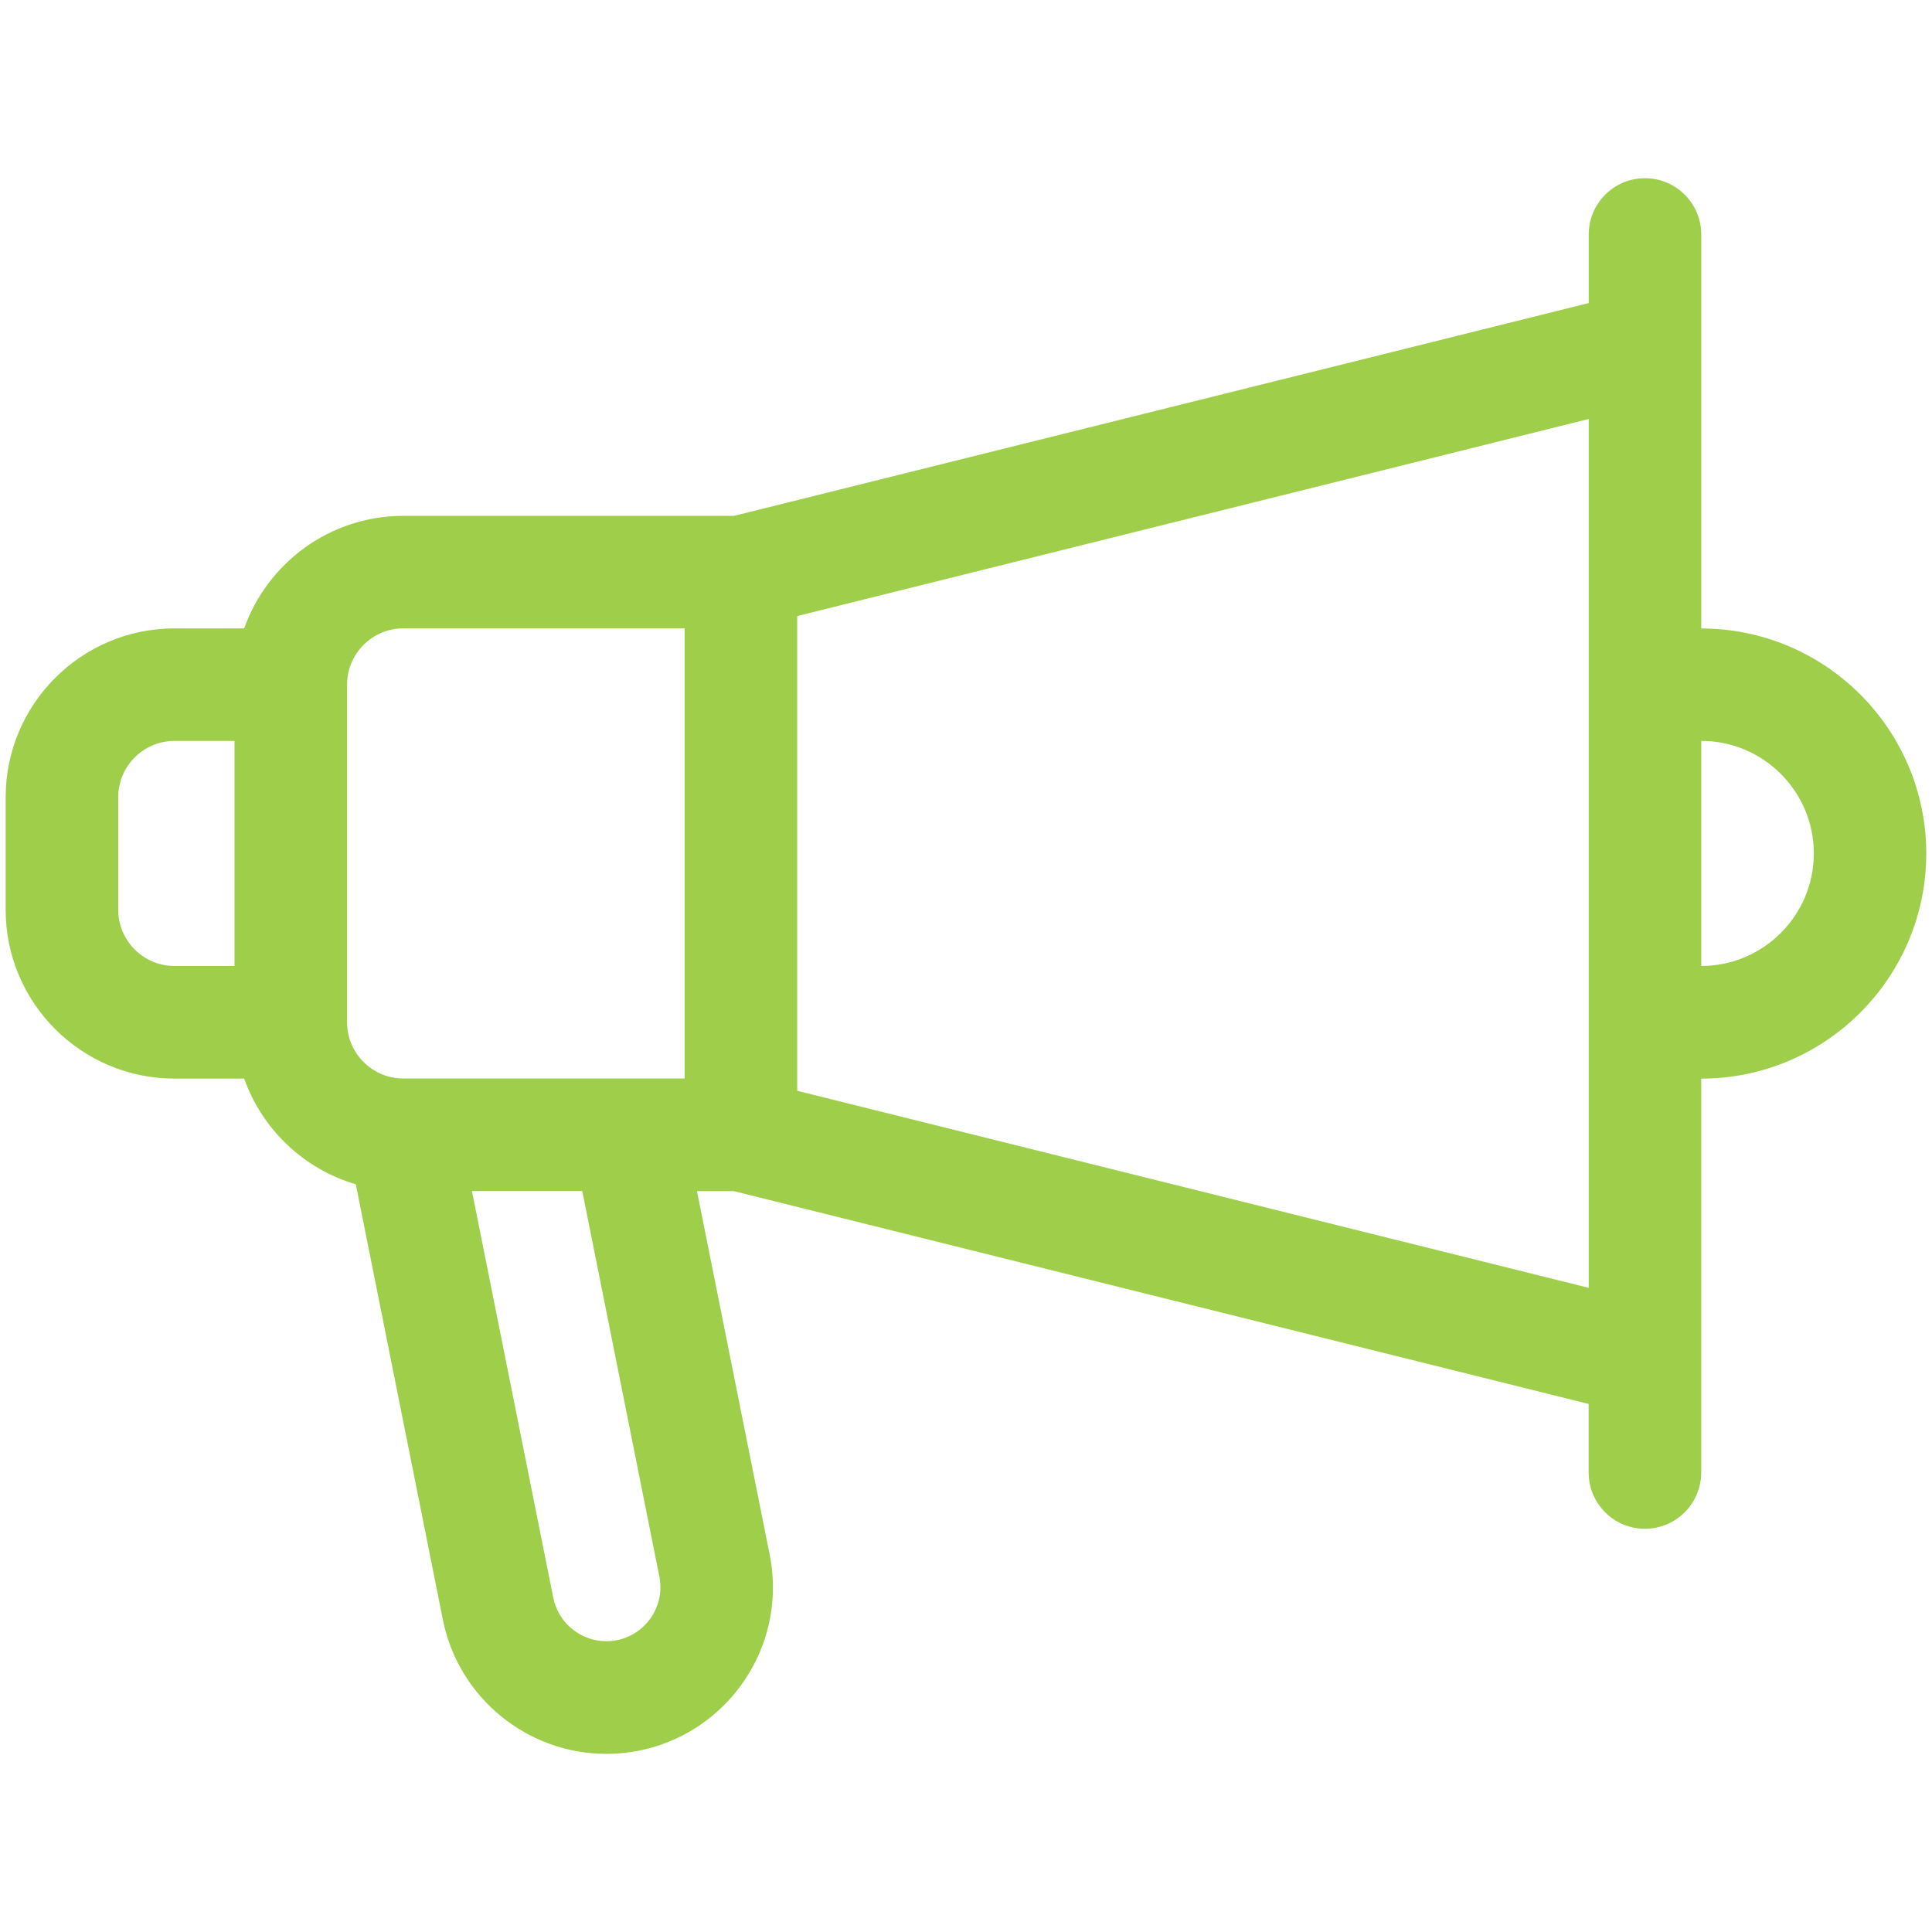
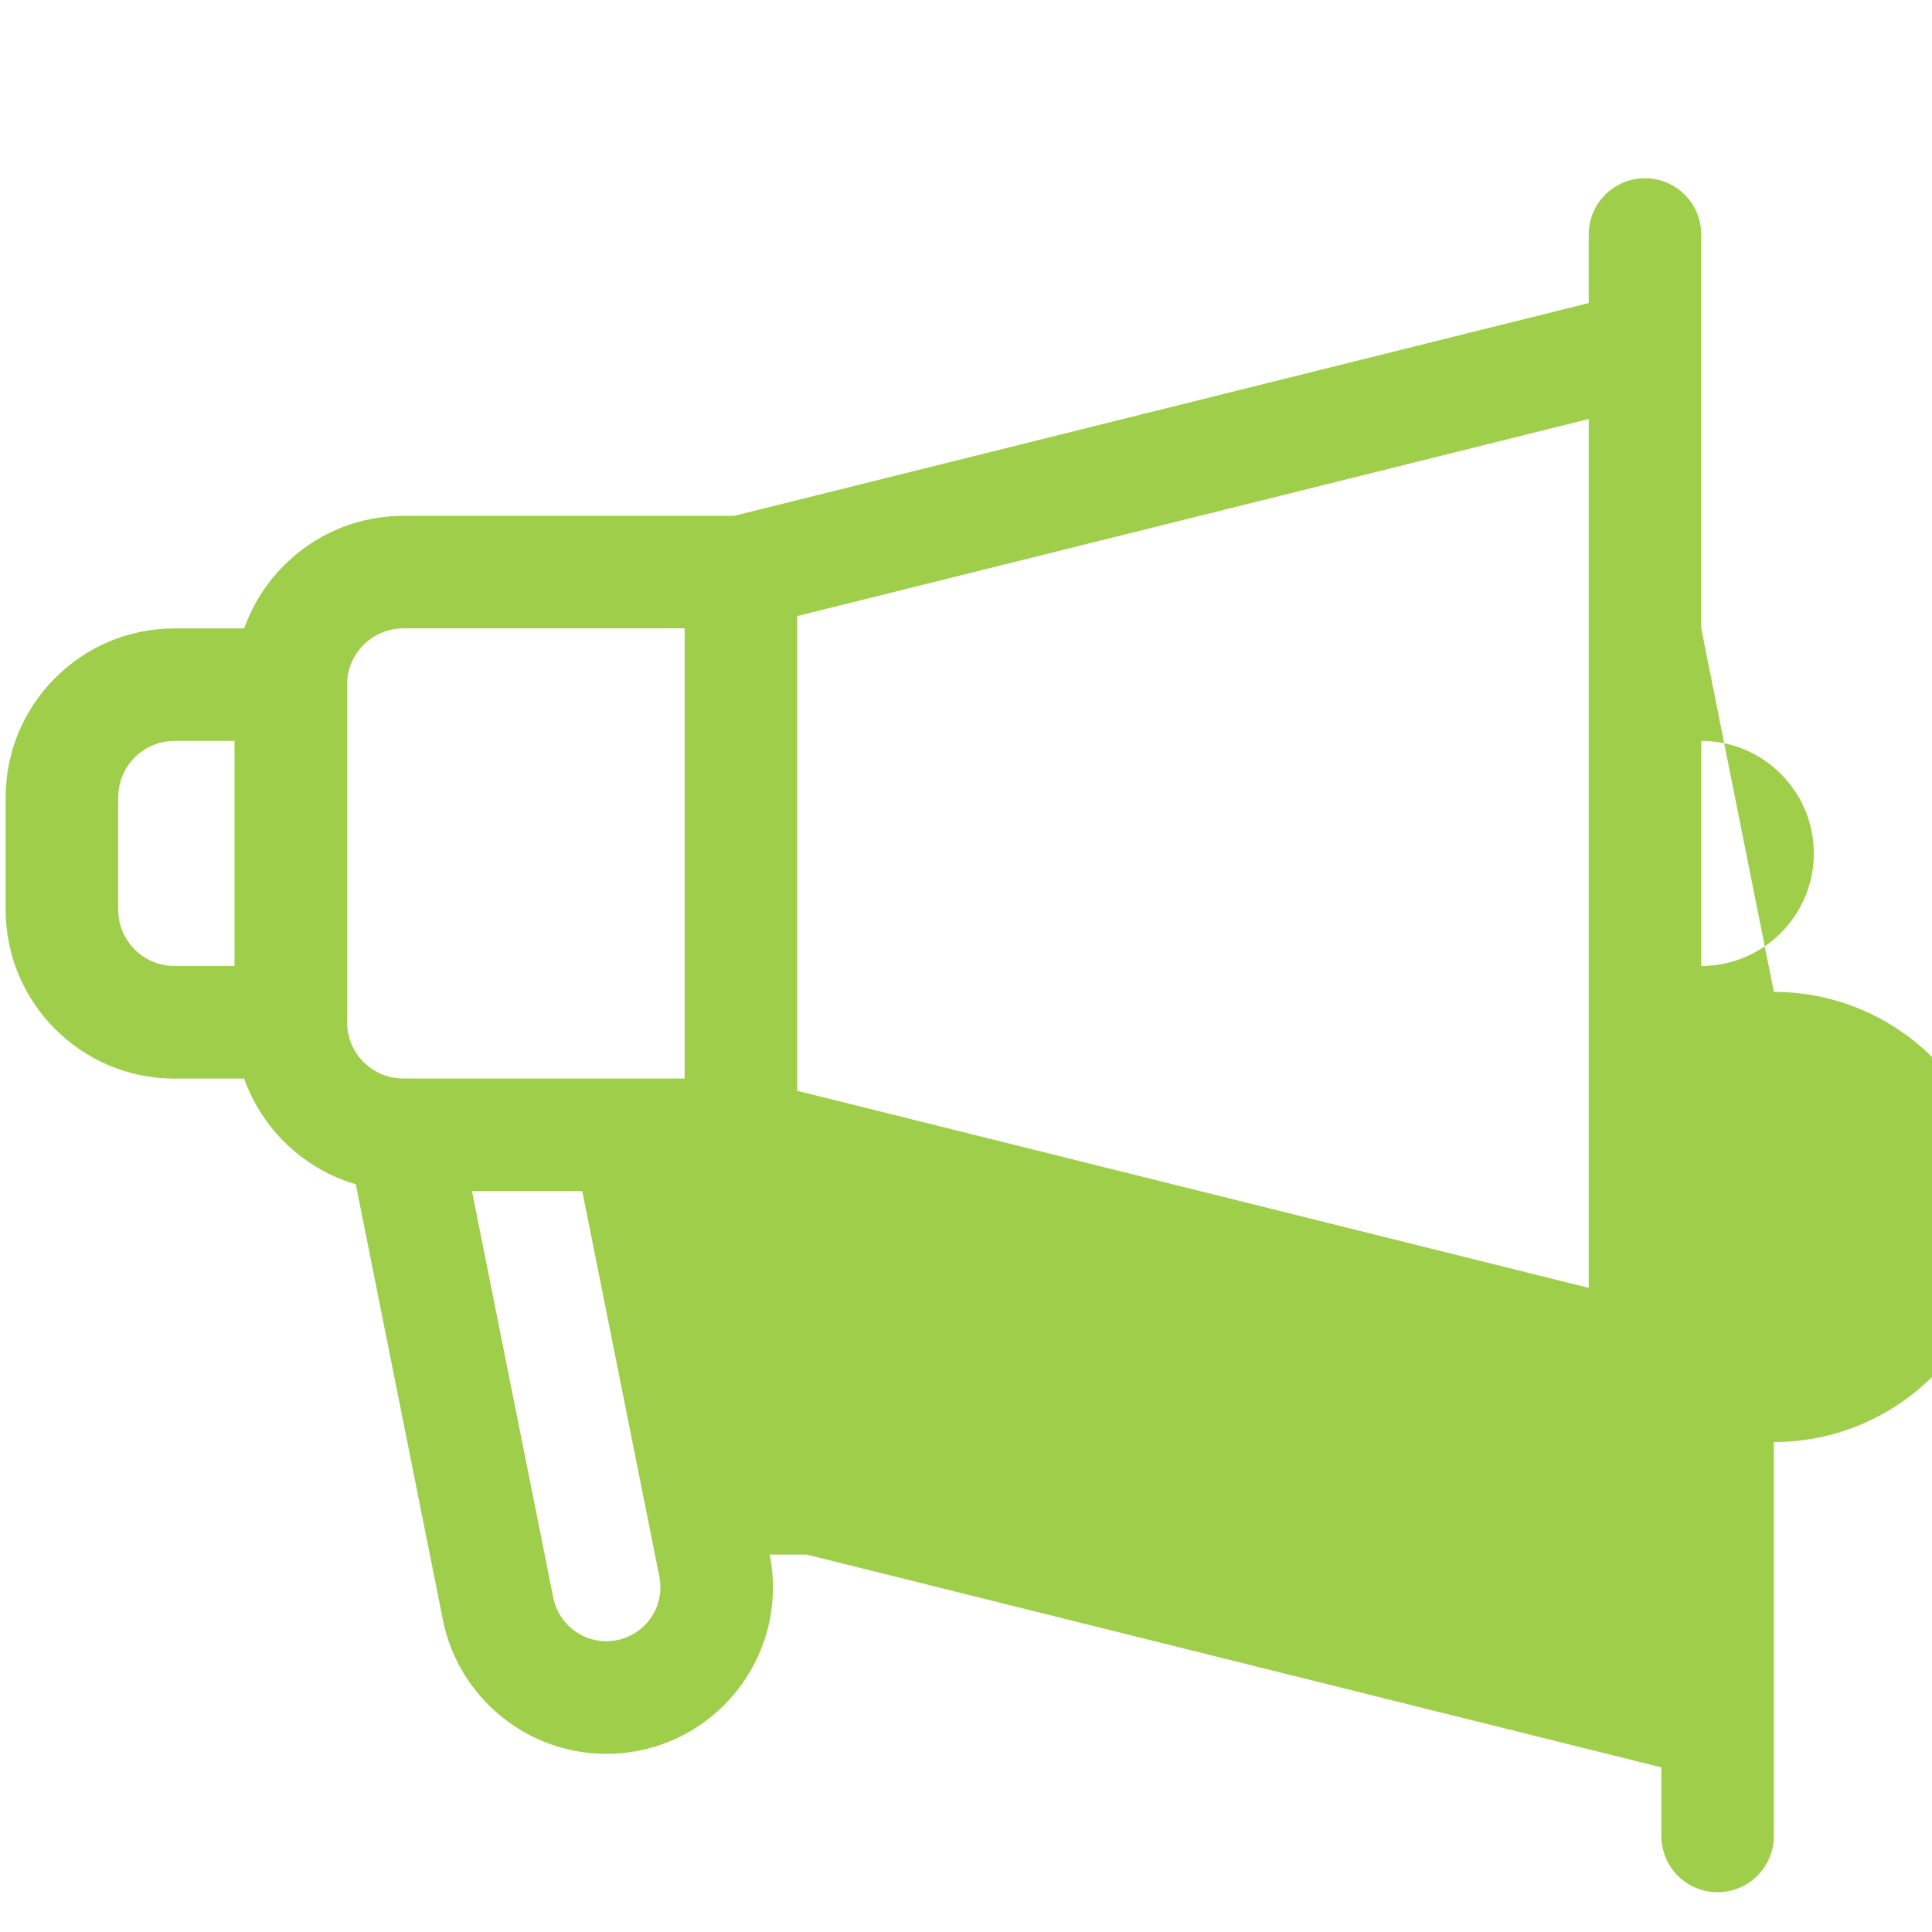
<svg xmlns="http://www.w3.org/2000/svg" id="svg3507" viewBox="0 0 682.67 682.67">
  <defs>
    <style>
      .cls-1 {
        fill: #9ece4a;
      }
    </style>
  </defs>
-   <path class="cls-1" d="m601.13,222.04V82.86c0-10.98-8.9-19.88-19.88-19.88s-19.88,8.9-19.88,19.88v24.23l-302,75.19h-116.86c-25.92,0-48.02,16.62-56.23,39.77h-24.63c-32.89,0-59.65,26.76-59.65,59.65v39.77c0,32.89,26.76,59.65,59.65,59.65h24.63c6.36,17.94,21.07,31.95,39.44,37.35l30.78,153.92c5.48,27.42,29.76,47.33,57.73,47.33,17.71,0,34.3-7.86,45.53-21.55,11.23-13.7,15.67-31.51,12.2-48.87l-25.68-128.41h13.07l302,75.19v24.23c0,10.98,8.9,19.88,19.88,19.88s19.88-8.9,19.88-19.88v-139.18c43.85,0,79.53-35.68,79.53-79.53s-35.68-79.53-79.53-79.53ZM82.86,341.33h-21.21c-10.96,0-19.88-8.92-19.88-19.88v-39.77c0-10.96,8.92-19.88,19.88-19.88h21.21v79.53Zm131.38,238.59c-9.08,0-16.96-6.46-18.74-15.36l-28.74-143.7h38.98l27.24,136.2c2.37,11.84-6.67,22.86-18.74,22.86Zm27.68-198.83h-99.41c-10.96,0-19.88-8.92-19.88-19.88v-119.3c0-10.96,8.92-19.88,19.88-19.88h99.41v159.06Zm319.45,73.97l-279.68-69.63v-167.75l279.68-69.63v307.01Zm39.77-113.74v-79.53c21.93,0,39.77,17.84,39.77,39.77s-17.84,39.77-39.77,39.77Z" />
+   <path class="cls-1" d="m601.13,222.04V82.86c0-10.98-8.9-19.88-19.88-19.88s-19.88,8.9-19.88,19.88v24.23l-302,75.19h-116.86c-25.92,0-48.02,16.62-56.23,39.77h-24.63c-32.89,0-59.65,26.76-59.65,59.65v39.77c0,32.89,26.76,59.65,59.65,59.65h24.63c6.36,17.94,21.07,31.95,39.44,37.35l30.78,153.92c5.48,27.42,29.76,47.33,57.73,47.33,17.71,0,34.3-7.86,45.53-21.55,11.23-13.7,15.67-31.51,12.2-48.87h13.07l302,75.19v24.23c0,10.98,8.9,19.88,19.88,19.88s19.88-8.9,19.88-19.88v-139.18c43.85,0,79.53-35.68,79.53-79.53s-35.68-79.53-79.53-79.53ZM82.86,341.33h-21.21c-10.96,0-19.88-8.92-19.88-19.88v-39.77c0-10.96,8.92-19.88,19.88-19.88h21.21v79.53Zm131.38,238.59c-9.08,0-16.96-6.46-18.74-15.36l-28.74-143.7h38.98l27.24,136.2c2.37,11.84-6.67,22.86-18.74,22.86Zm27.68-198.83h-99.41c-10.96,0-19.88-8.92-19.88-19.88v-119.3c0-10.96,8.92-19.88,19.88-19.88h99.41v159.06Zm319.45,73.97l-279.68-69.63v-167.75l279.68-69.63v307.01Zm39.77-113.74v-79.53c21.93,0,39.77,17.84,39.77,39.77s-17.84,39.77-39.77,39.77Z" />
</svg>